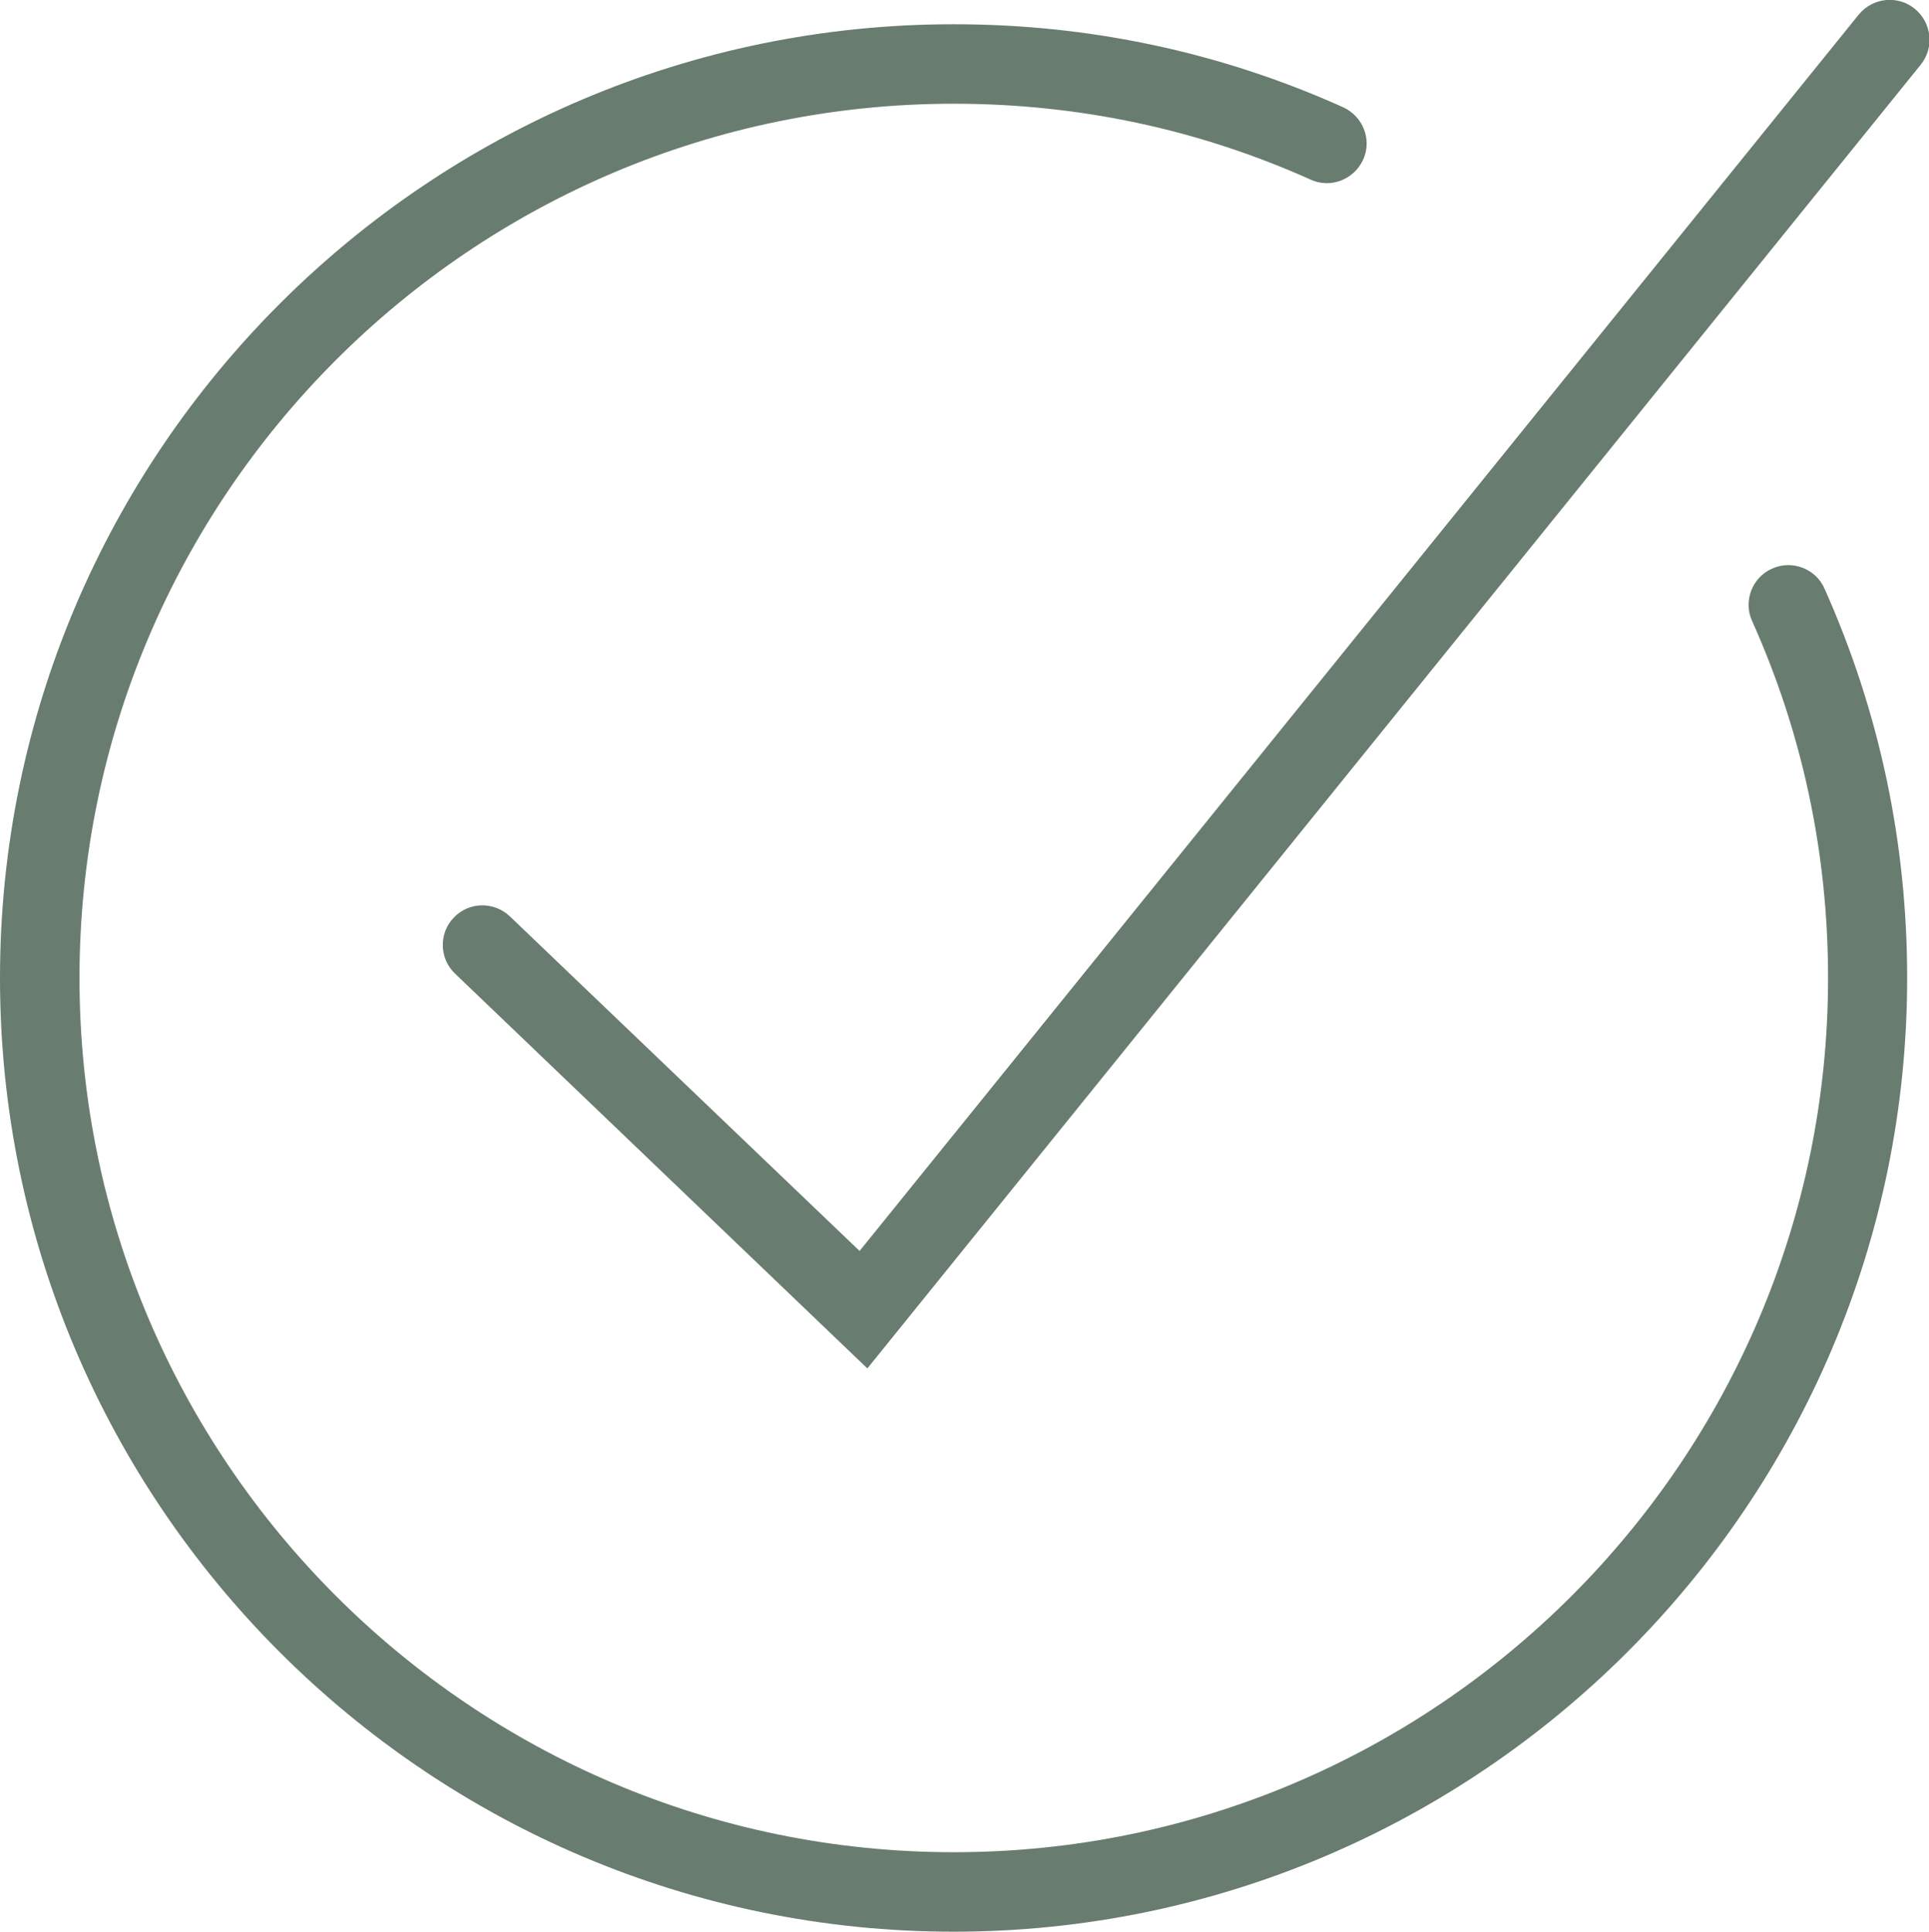
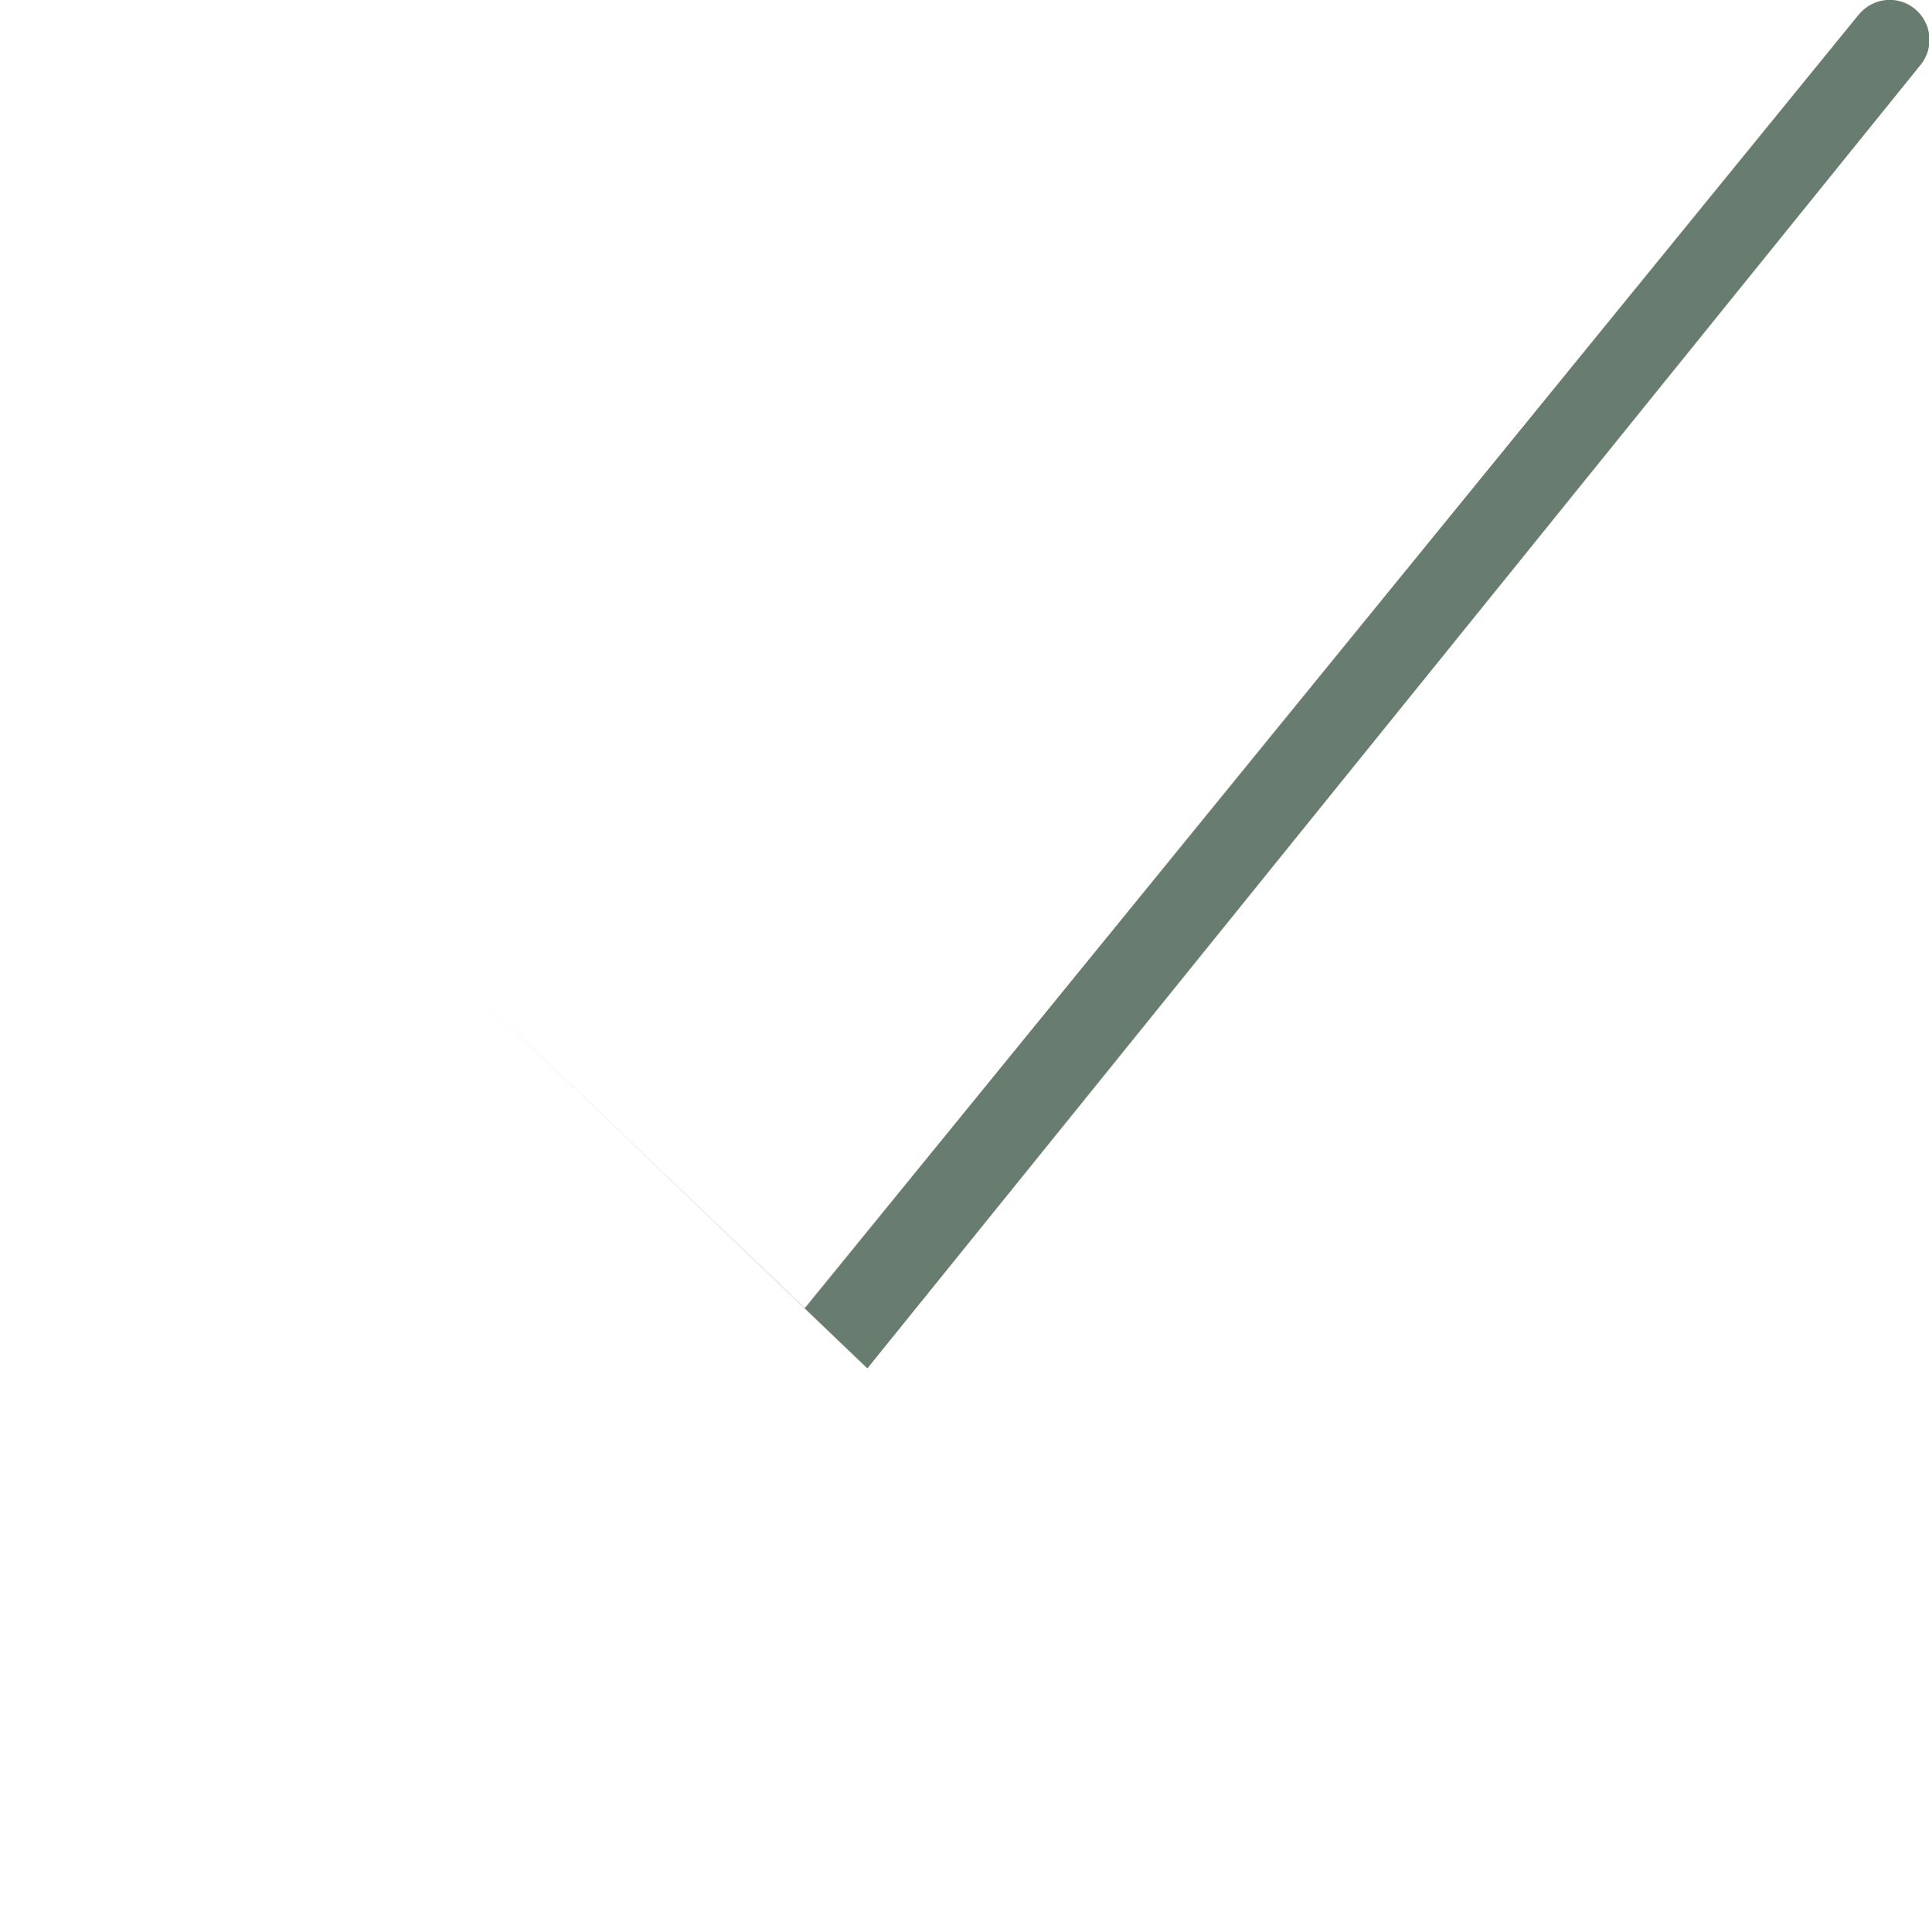
<svg xmlns="http://www.w3.org/2000/svg" id="Layer_2" viewBox="0 0 48.54 48.61">
  <defs>
    <style>.cls-1{fill:#687c6f;}</style>
  </defs>
  <g id="Expanded">
-     <path class="cls-1" d="m21.82,34.43l-10.37-9.93c-.4-.38-.41-1.02-.03-1.41.38-.4,1.01-.41,1.41-.03l8.8,8.42L46.77.37c.35-.43.98-.5,1.41-.15.43.35.5.98.15,1.41l-26.5,32.8Z" />
-     <path class="cls-1" d="m24,48.61C10.77,48.61,0,37.85,0,24.61S10.77.61,24,.61c3.41,0,6.71.7,9.8,2.09.5.23.73.82.5,1.32s-.82.73-1.32.5c-2.83-1.27-5.85-1.91-8.98-1.91C11.87,2.61,2,12.48,2,24.61s9.87,22,22,22,22-9.87,22-22c0-3.13-.64-6.15-1.91-8.98-.23-.5,0-1.1.5-1.32.5-.23,1.1,0,1.32.5,1.38,3.09,2.08,6.38,2.08,9.8,0,13.23-10.77,24-24,24Z" />
+     <path class="cls-1" d="m21.82,34.43l-10.37-9.93l8.8,8.42L46.77.37c.35-.43.98-.5,1.41-.15.43.35.5.98.15,1.41l-26.5,32.8Z" />
  </g>
</svg>